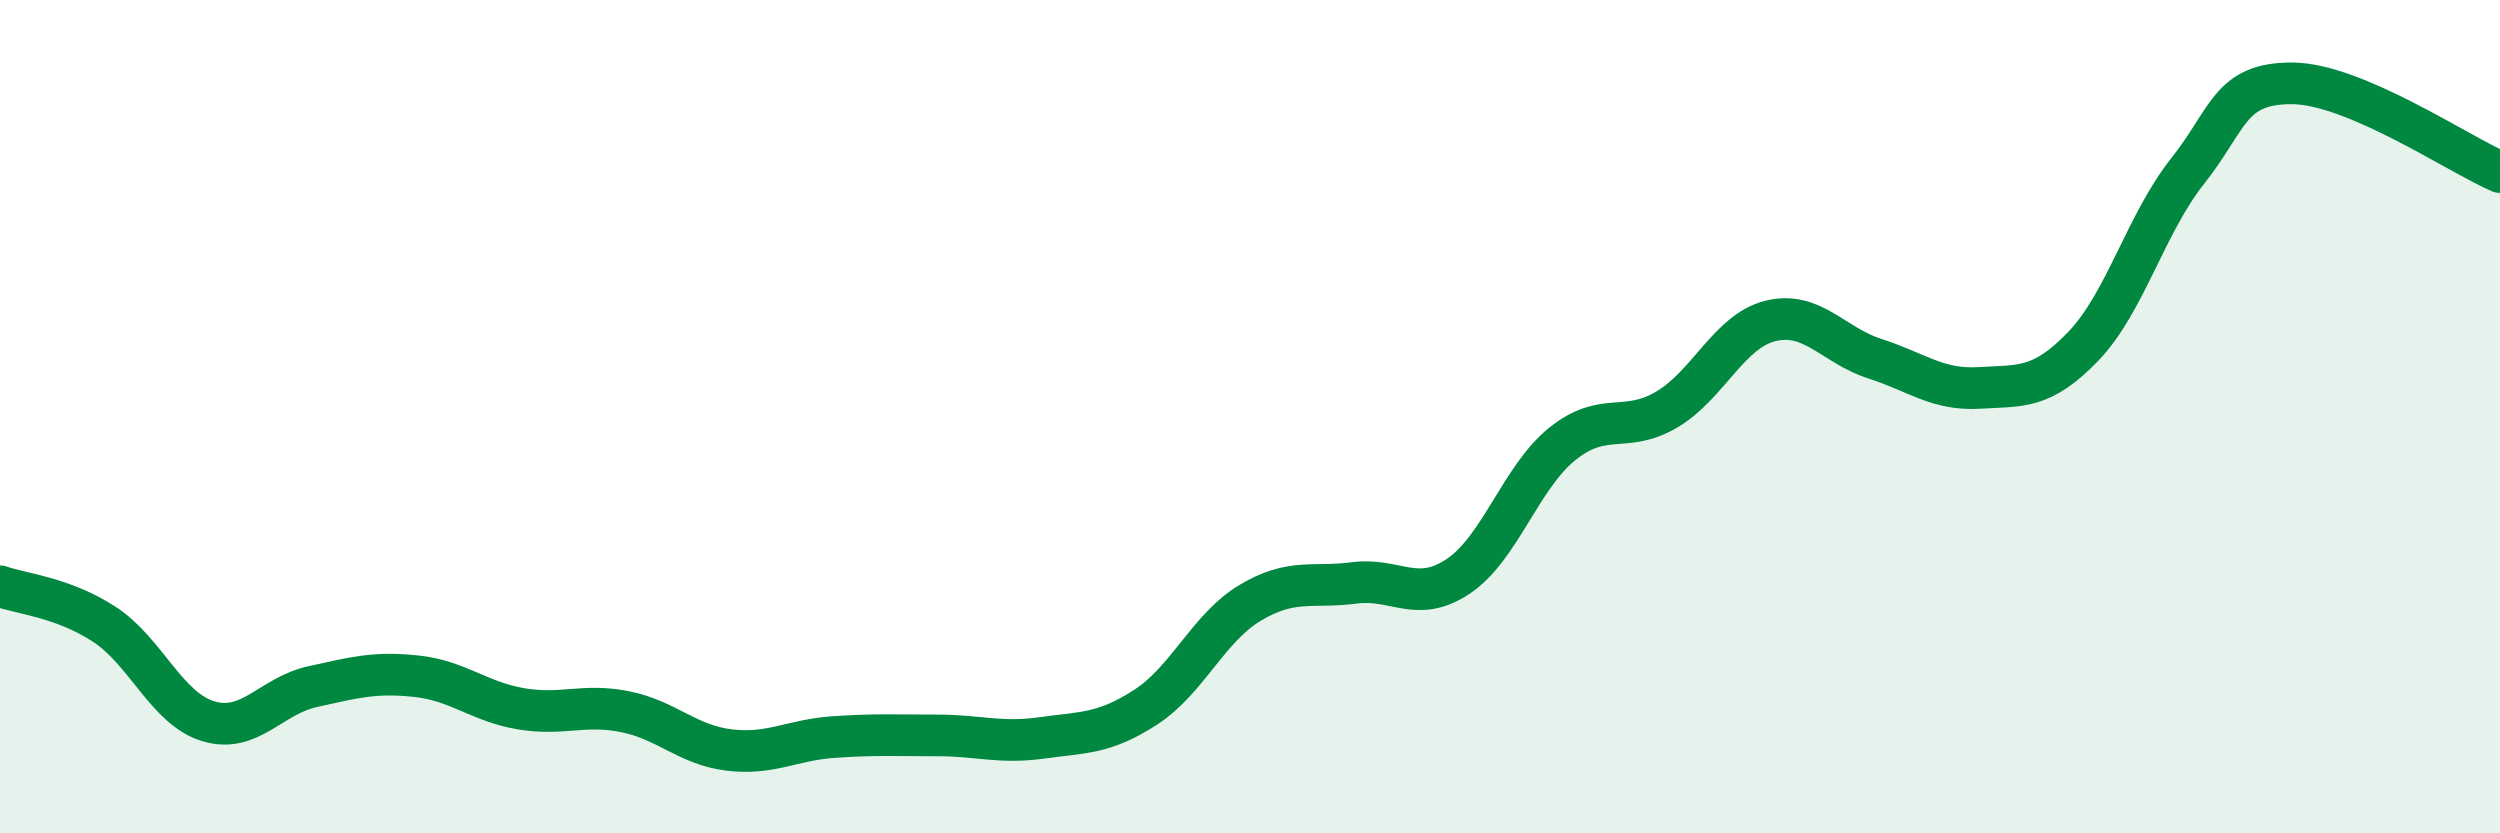
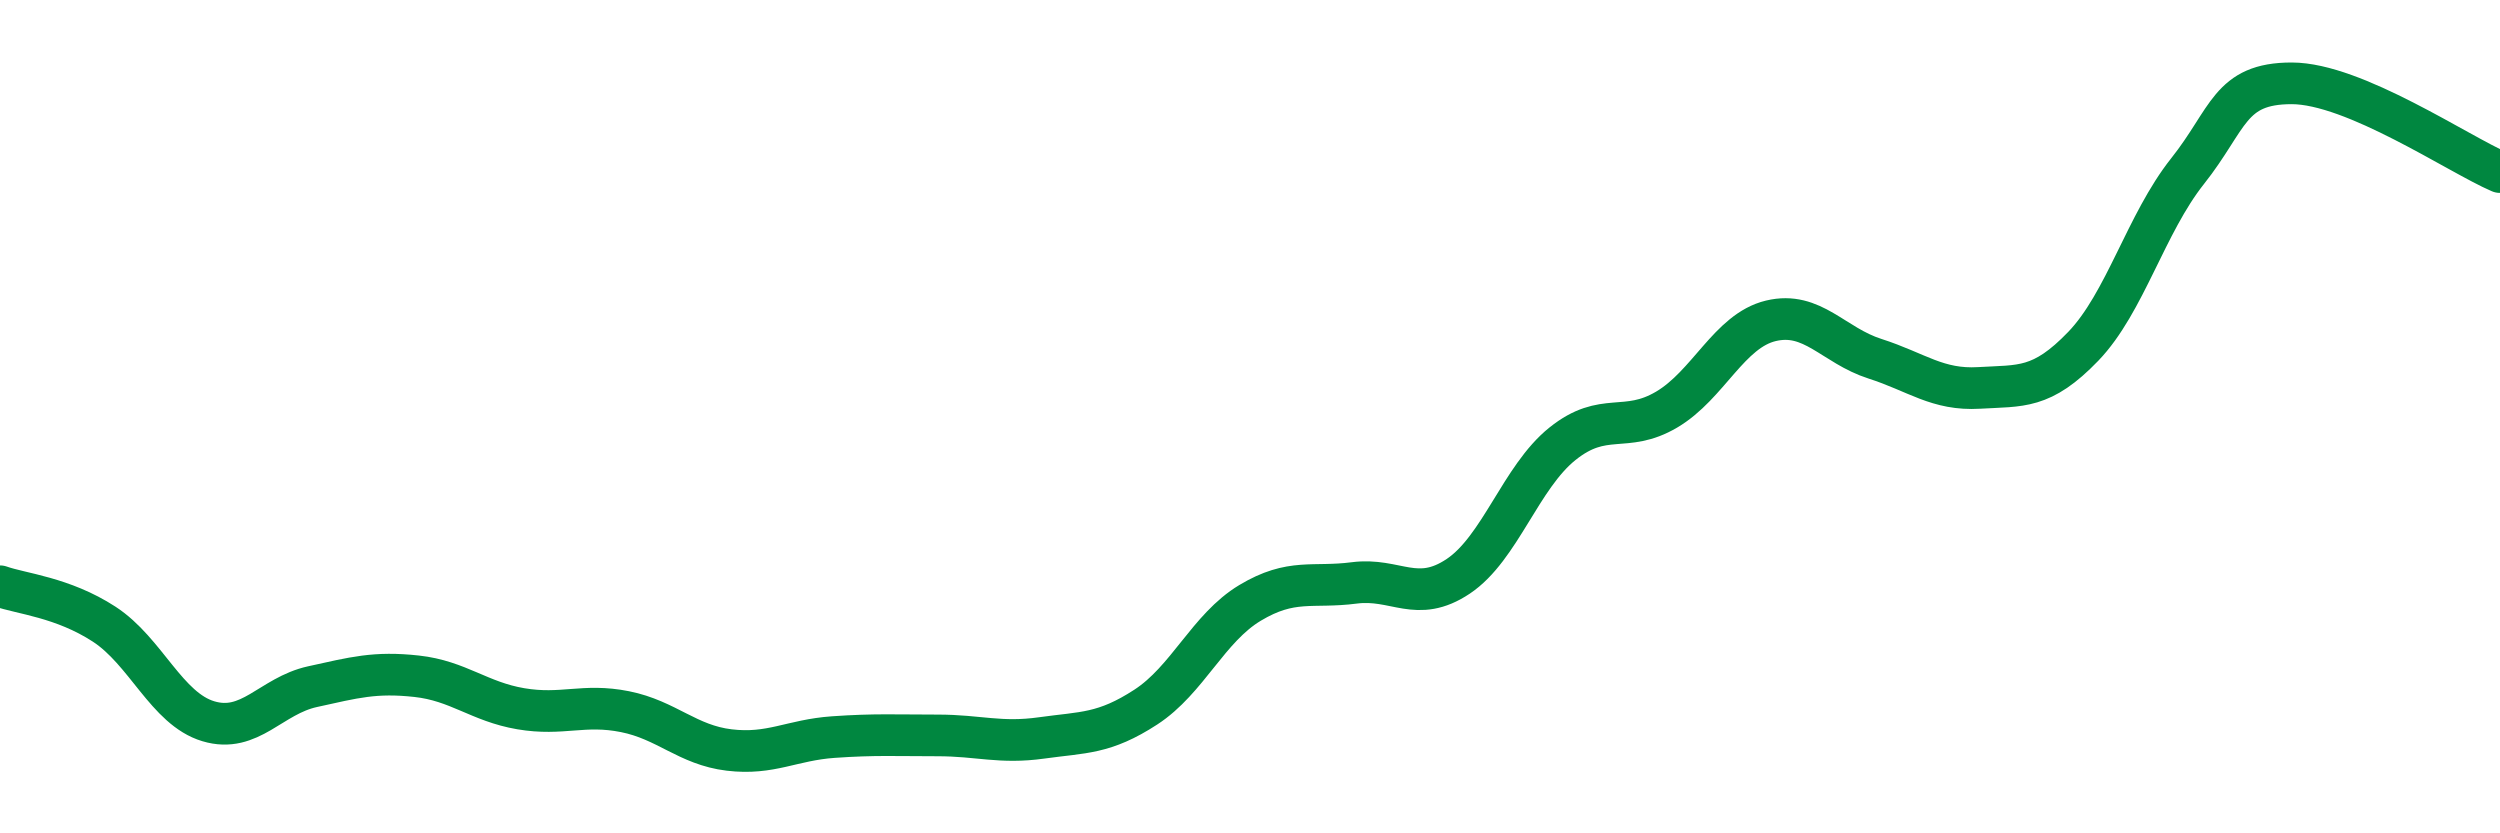
<svg xmlns="http://www.w3.org/2000/svg" width="60" height="20" viewBox="0 0 60 20">
-   <path d="M 0,14.07 C 0.5,14.25 1.5,14.33 2.5,14.98 C 3.5,15.63 4,17.01 5,17.31 C 6,17.61 6.5,16.7 7.5,16.48 C 8.5,16.26 9,16.12 10,16.23 C 11,16.34 11.5,16.84 12.5,17.01 C 13.5,17.18 14,16.88 15,17.08 C 16,17.28 16.5,17.88 17.5,18 C 18.5,18.12 19,17.76 20,17.69 C 21,17.62 21.5,17.65 22.5,17.65 C 23.5,17.65 24,17.85 25,17.71 C 26,17.57 26.5,17.62 27.5,16.97 C 28.5,16.32 29,15.07 30,14.47 C 31,13.87 31.5,14.12 32.5,13.99 C 33.5,13.86 34,14.5 35,13.83 C 36,13.16 36.5,11.45 37.5,10.65 C 38.5,9.85 39,10.42 40,9.83 C 41,9.24 41.5,7.94 42.5,7.7 C 43.5,7.46 44,8.29 45,8.61 C 46,8.93 46.5,9.37 47.5,9.31 C 48.5,9.25 49,9.35 50,8.31 C 51,7.27 51.5,5.37 52.5,4.11 C 53.5,2.85 53.5,2 55,2 C 56.5,2 59,3.7 60,4.13L60 20L0 20Z" fill="#008740" opacity="0.1" stroke-linecap="round" stroke-linejoin="round" />
  <path d="M 0,14.07 C 0.5,14.25 1.5,14.33 2.5,14.98 C 3.5,15.63 4,17.01 5,17.31 C 6,17.61 6.5,16.7 7.5,16.48 C 8.5,16.26 9,16.12 10,16.23 C 11,16.34 11.5,16.84 12.5,17.01 C 13.5,17.18 14,16.88 15,17.08 C 16,17.28 16.5,17.88 17.5,18 C 18.5,18.12 19,17.76 20,17.69 C 21,17.62 21.5,17.65 22.5,17.65 C 23.5,17.65 24,17.85 25,17.71 C 26,17.57 26.5,17.62 27.5,16.97 C 28.5,16.32 29,15.07 30,14.47 C 31,13.87 31.5,14.12 32.5,13.99 C 33.5,13.86 34,14.5 35,13.83 C 36,13.16 36.5,11.45 37.5,10.65 C 38.5,9.85 39,10.42 40,9.83 C 41,9.24 41.5,7.94 42.5,7.7 C 43.5,7.46 44,8.29 45,8.61 C 46,8.93 46.5,9.37 47.5,9.31 C 48.5,9.25 49,9.35 50,8.31 C 51,7.27 51.5,5.37 52.5,4.11 C 53.5,2.85 53.5,2 55,2 C 56.5,2 59,3.7 60,4.13" stroke="#008740" stroke-width="1" fill="none" stroke-linecap="round" stroke-linejoin="round" />
</svg>